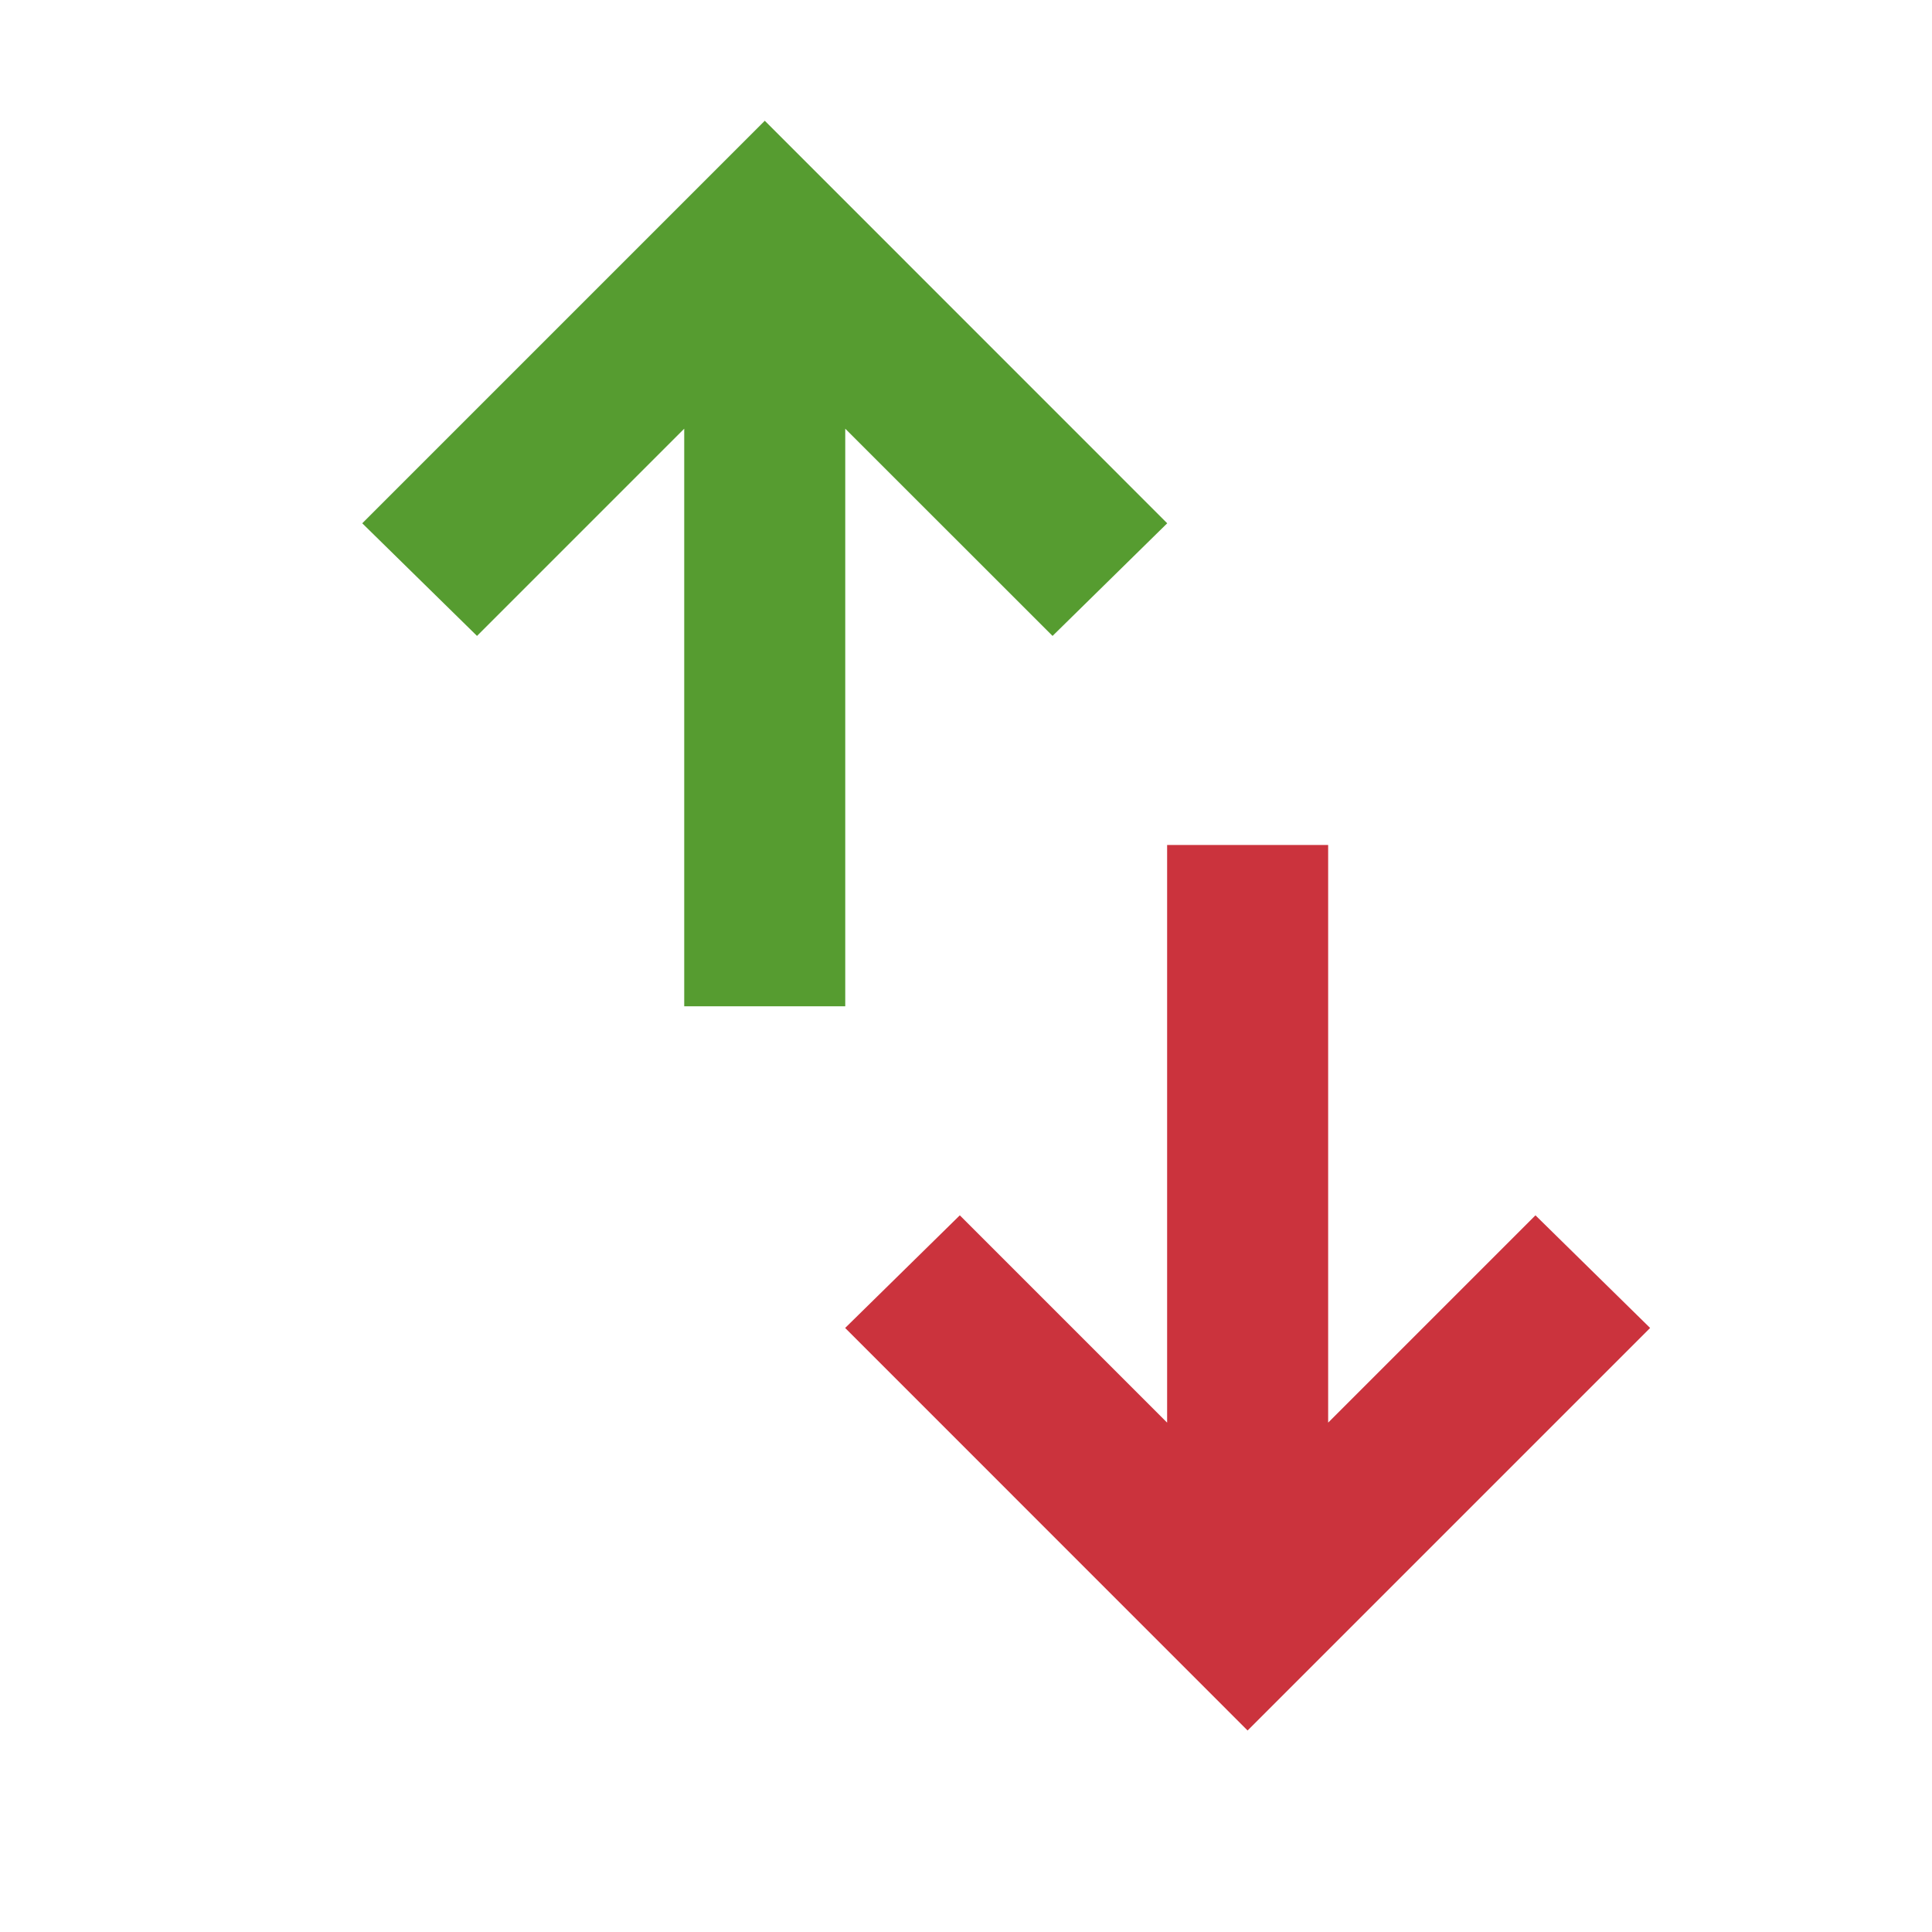
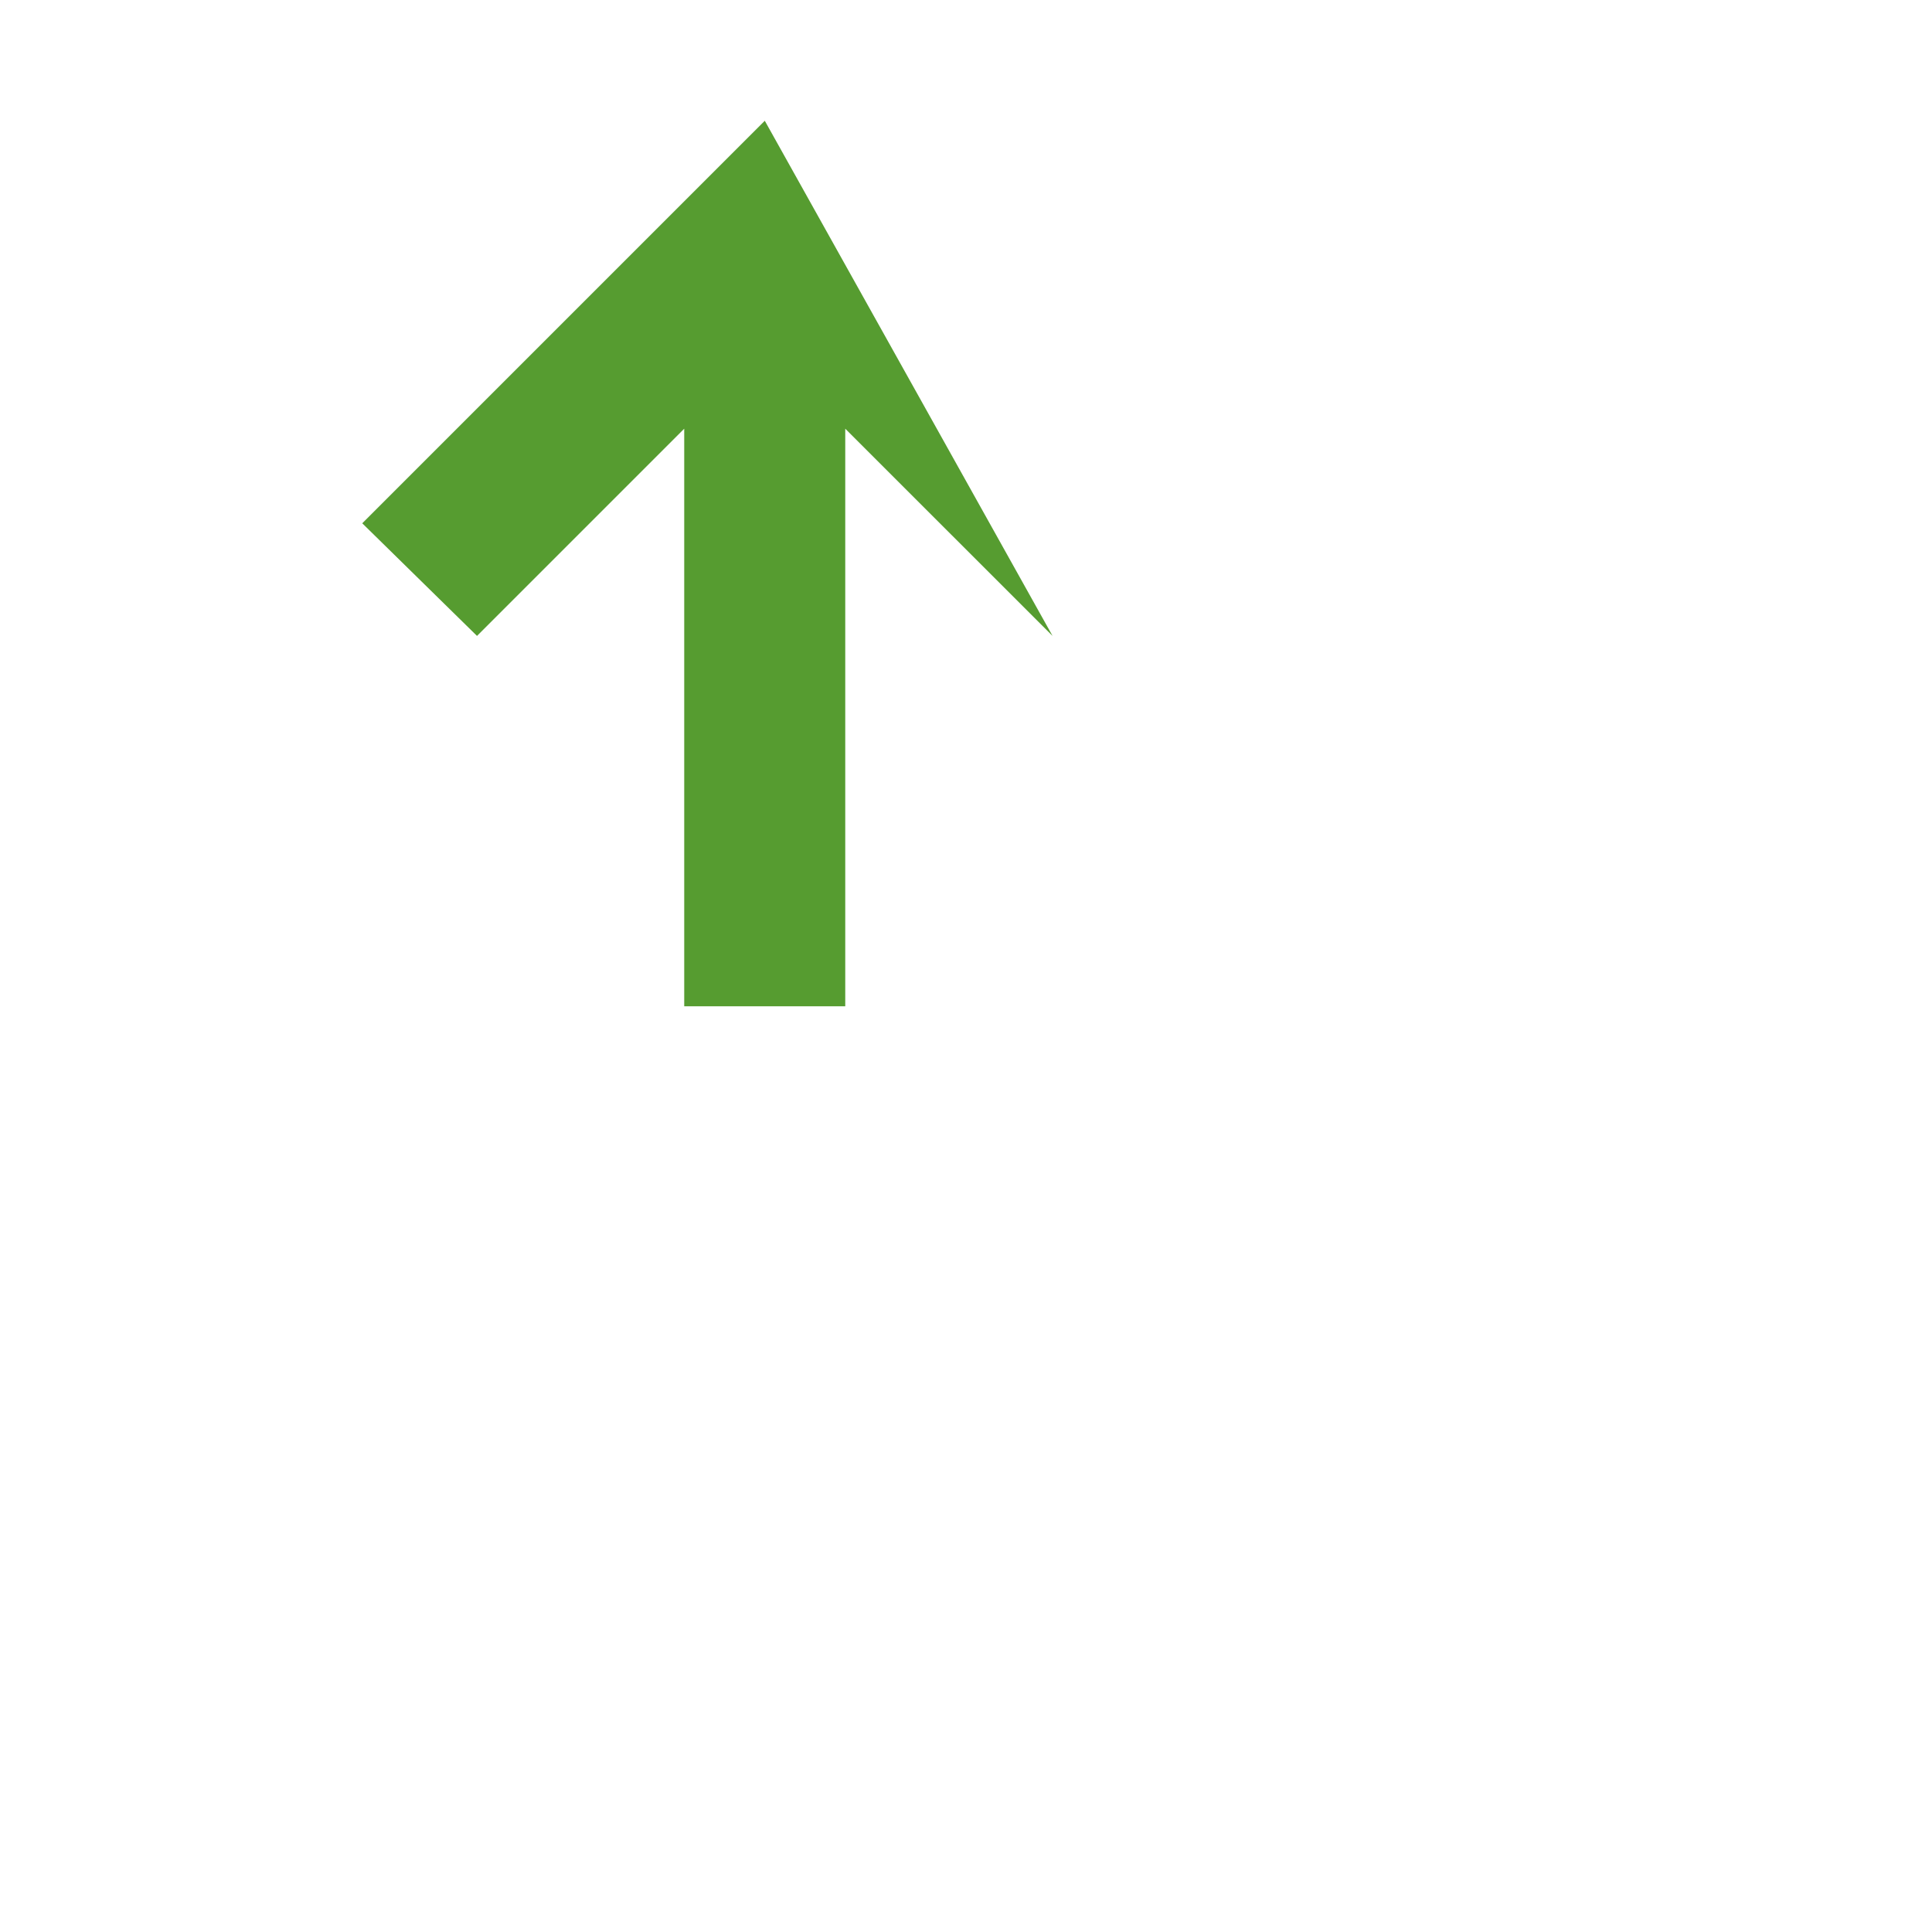
<svg xmlns="http://www.w3.org/2000/svg" width="20" height="20" viewBox="0 0 20 20" fill="none">
-   <path d="M7.083 10.417V4.438L4.938 6.583L3.75 5.417L7.917 1.25L12.083 5.417L10.896 6.583L8.75 4.438V10.417H7.083Z" fill="#569C30" />
-   <path d="M13.749 8.747L13.749 14.727L15.895 12.581L17.082 13.747L12.915 17.914L8.749 13.747L9.936 12.581L12.082 14.727L12.082 8.747L13.749 8.747Z" fill="#CB333D" />
+   <path d="M7.083 10.417V4.438L4.938 6.583L3.75 5.417L7.917 1.25L10.896 6.583L8.75 4.438V10.417H7.083Z" fill="#569C30" />
</svg>